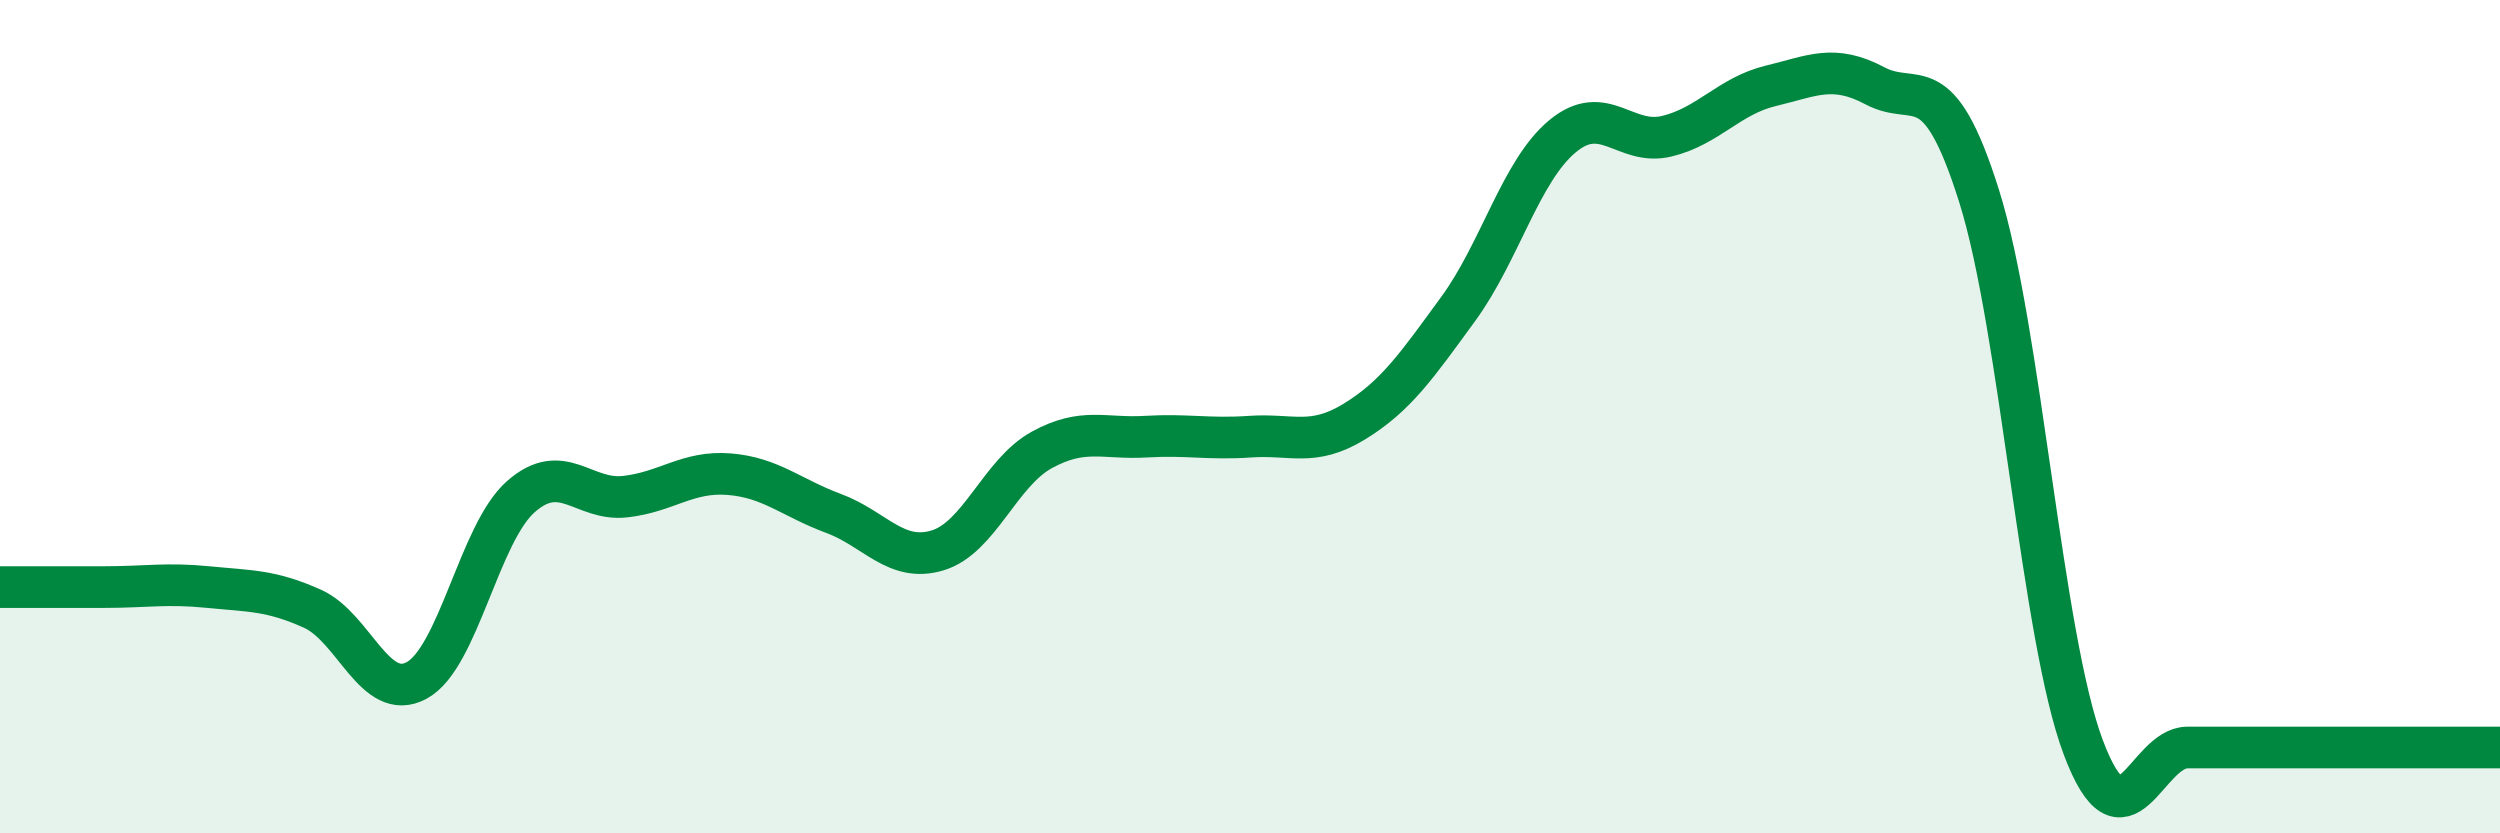
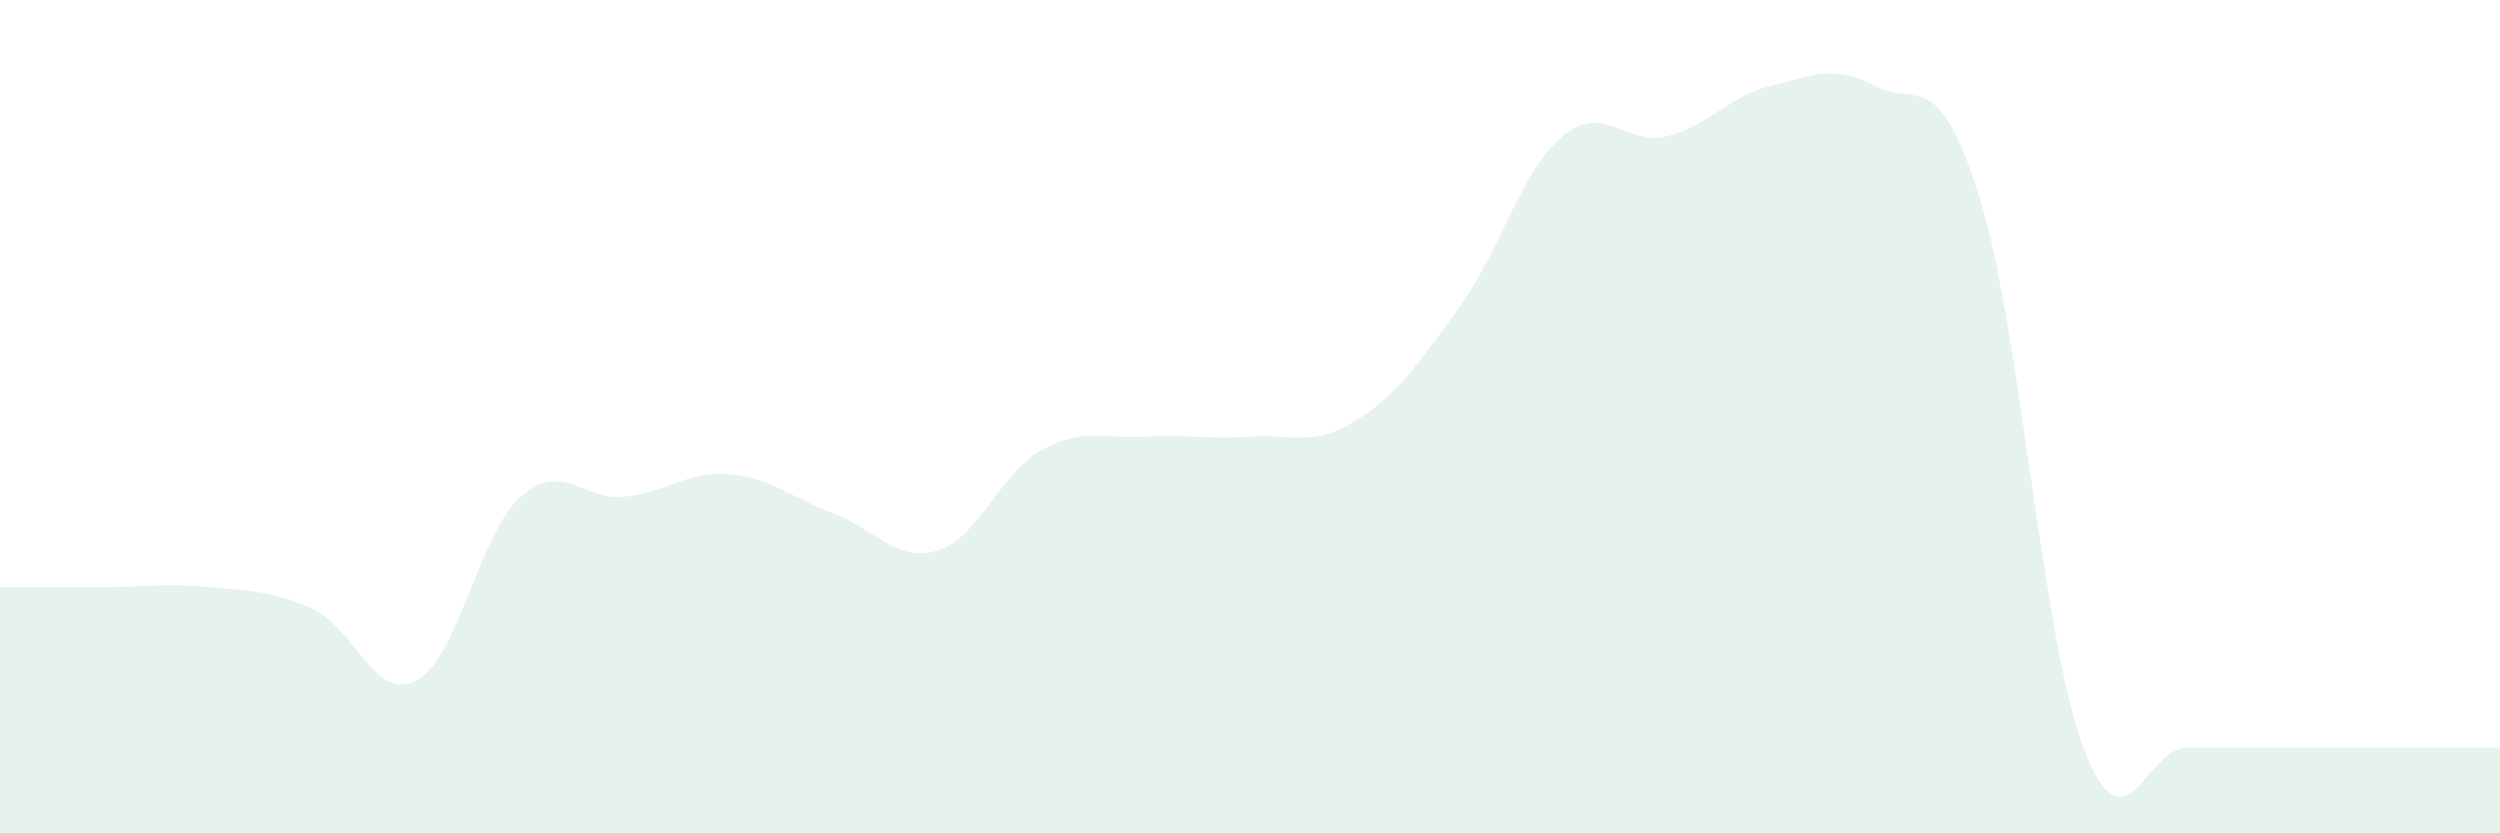
<svg xmlns="http://www.w3.org/2000/svg" width="60" height="20" viewBox="0 0 60 20">
  <path d="M 0,14.09 C 0.5,14.09 1.5,14.09 2.5,14.09 C 3.5,14.09 4,13.99 5,14.09 C 6,14.19 6.5,14.16 7.5,14.61 C 8.5,15.06 9,16.87 10,16.33 C 11,15.79 11.5,12.8 12.5,11.92 C 13.5,11.04 14,12.03 15,11.92 C 16,11.81 16.5,11.3 17.5,11.38 C 18.5,11.46 19,11.95 20,12.32 C 21,12.69 21.5,13.51 22.5,13.21 C 23.5,12.91 24,11.35 25,10.8 C 26,10.25 26.5,10.54 27.5,10.48 C 28.5,10.42 29,10.55 30,10.48 C 31,10.41 31.5,10.73 32.5,10.12 C 33.5,9.51 34,8.78 35,7.41 C 36,6.04 36.5,4.1 37.5,3.27 C 38.5,2.44 39,3.51 40,3.27 C 41,3.03 41.5,2.3 42.5,2.06 C 43.5,1.82 44,1.53 45,2.06 C 46,2.59 46.5,1.53 47.5,4.71 C 48.5,7.89 49,15.29 50,17.94 C 51,20.59 51.5,17.94 52.5,17.94 C 53.5,17.94 53.5,17.94 55,17.94 C 56.5,17.94 59,17.94 60,17.94L60 20L0 20Z" fill="#008740" opacity="0.1" stroke-linecap="round" stroke-linejoin="round" />
-   <path d="M 0,14.09 C 0.5,14.09 1.5,14.09 2.5,14.09 C 3.5,14.09 4,13.99 5,14.09 C 6,14.19 6.5,14.16 7.5,14.61 C 8.5,15.06 9,16.87 10,16.33 C 11,15.79 11.5,12.8 12.5,11.92 C 13.5,11.04 14,12.03 15,11.92 C 16,11.81 16.5,11.3 17.5,11.38 C 18.5,11.46 19,11.95 20,12.32 C 21,12.69 21.5,13.51 22.5,13.21 C 23.5,12.91 24,11.35 25,10.8 C 26,10.25 26.5,10.54 27.5,10.48 C 28.5,10.42 29,10.55 30,10.48 C 31,10.41 31.5,10.73 32.5,10.12 C 33.5,9.51 34,8.78 35,7.41 C 36,6.04 36.5,4.1 37.5,3.27 C 38.5,2.44 39,3.51 40,3.27 C 41,3.03 41.5,2.3 42.5,2.06 C 43.5,1.82 44,1.53 45,2.06 C 46,2.59 46.5,1.53 47.5,4.71 C 48.5,7.89 49,15.29 50,17.94 C 51,20.59 51.5,17.94 52.5,17.94 C 53.5,17.94 53.5,17.94 55,17.94 C 56.5,17.94 59,17.94 60,17.94" stroke="#008740" stroke-width="1" fill="none" stroke-linecap="round" stroke-linejoin="round" />
</svg>